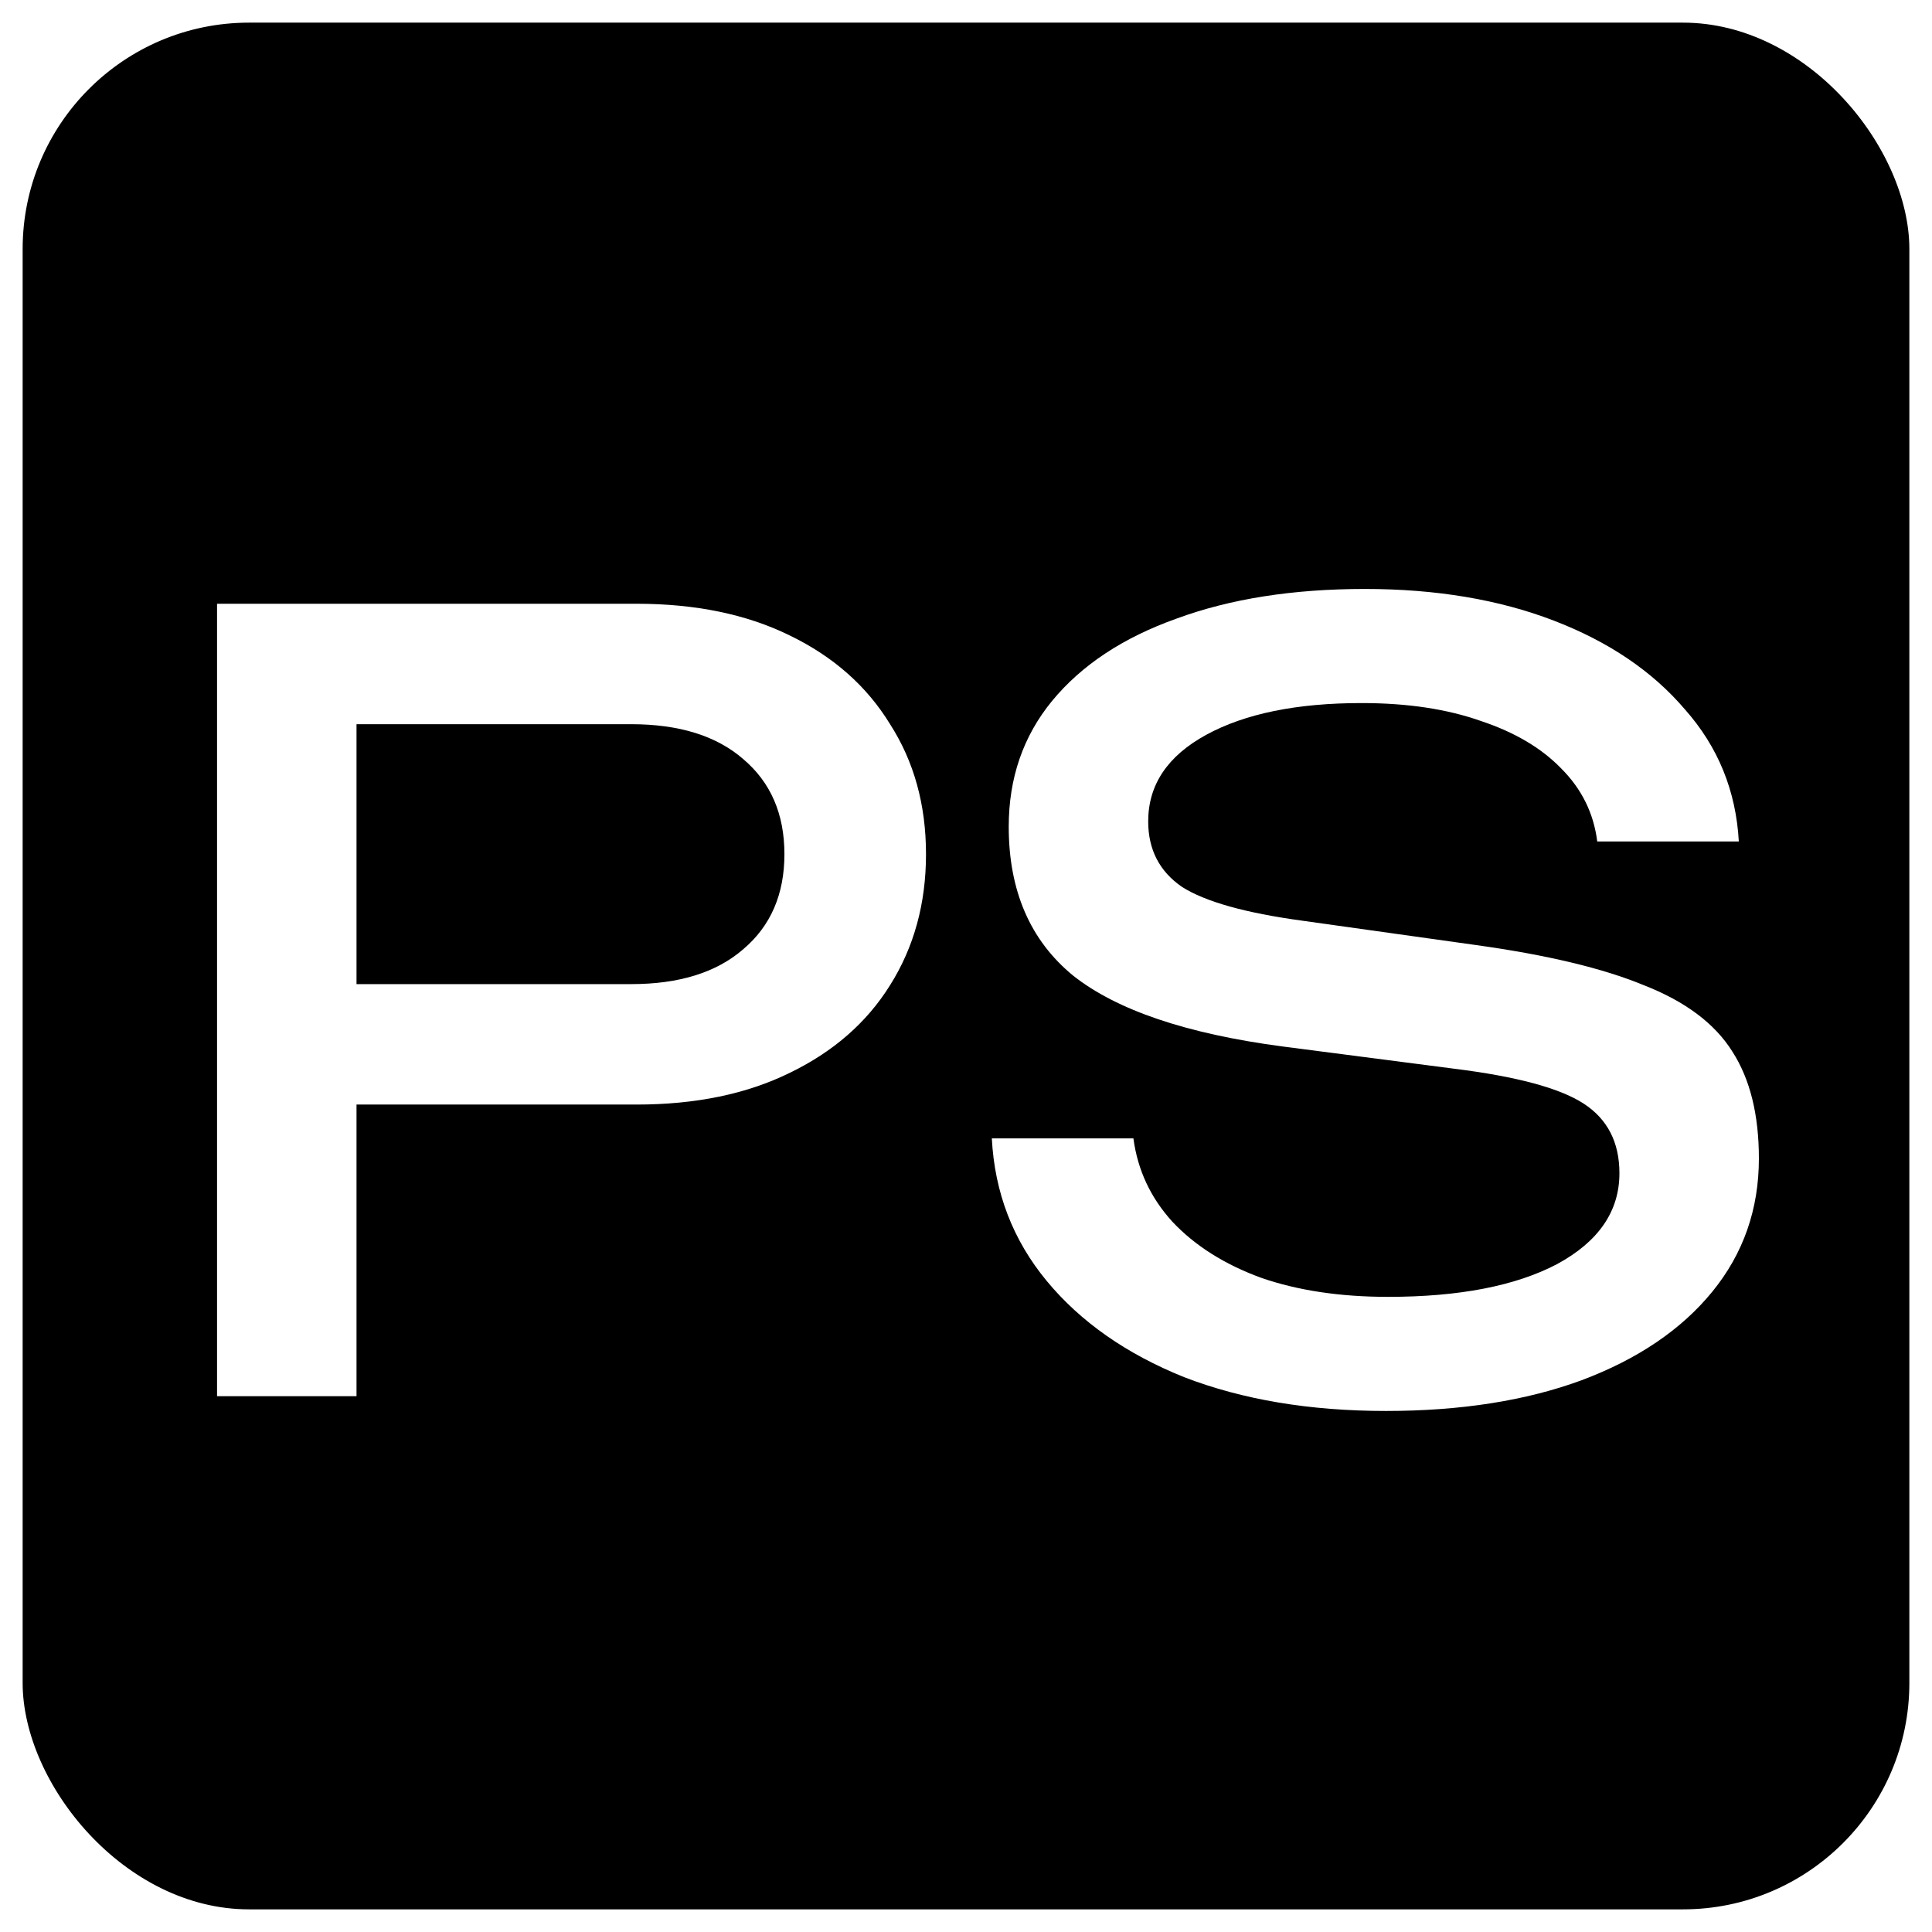
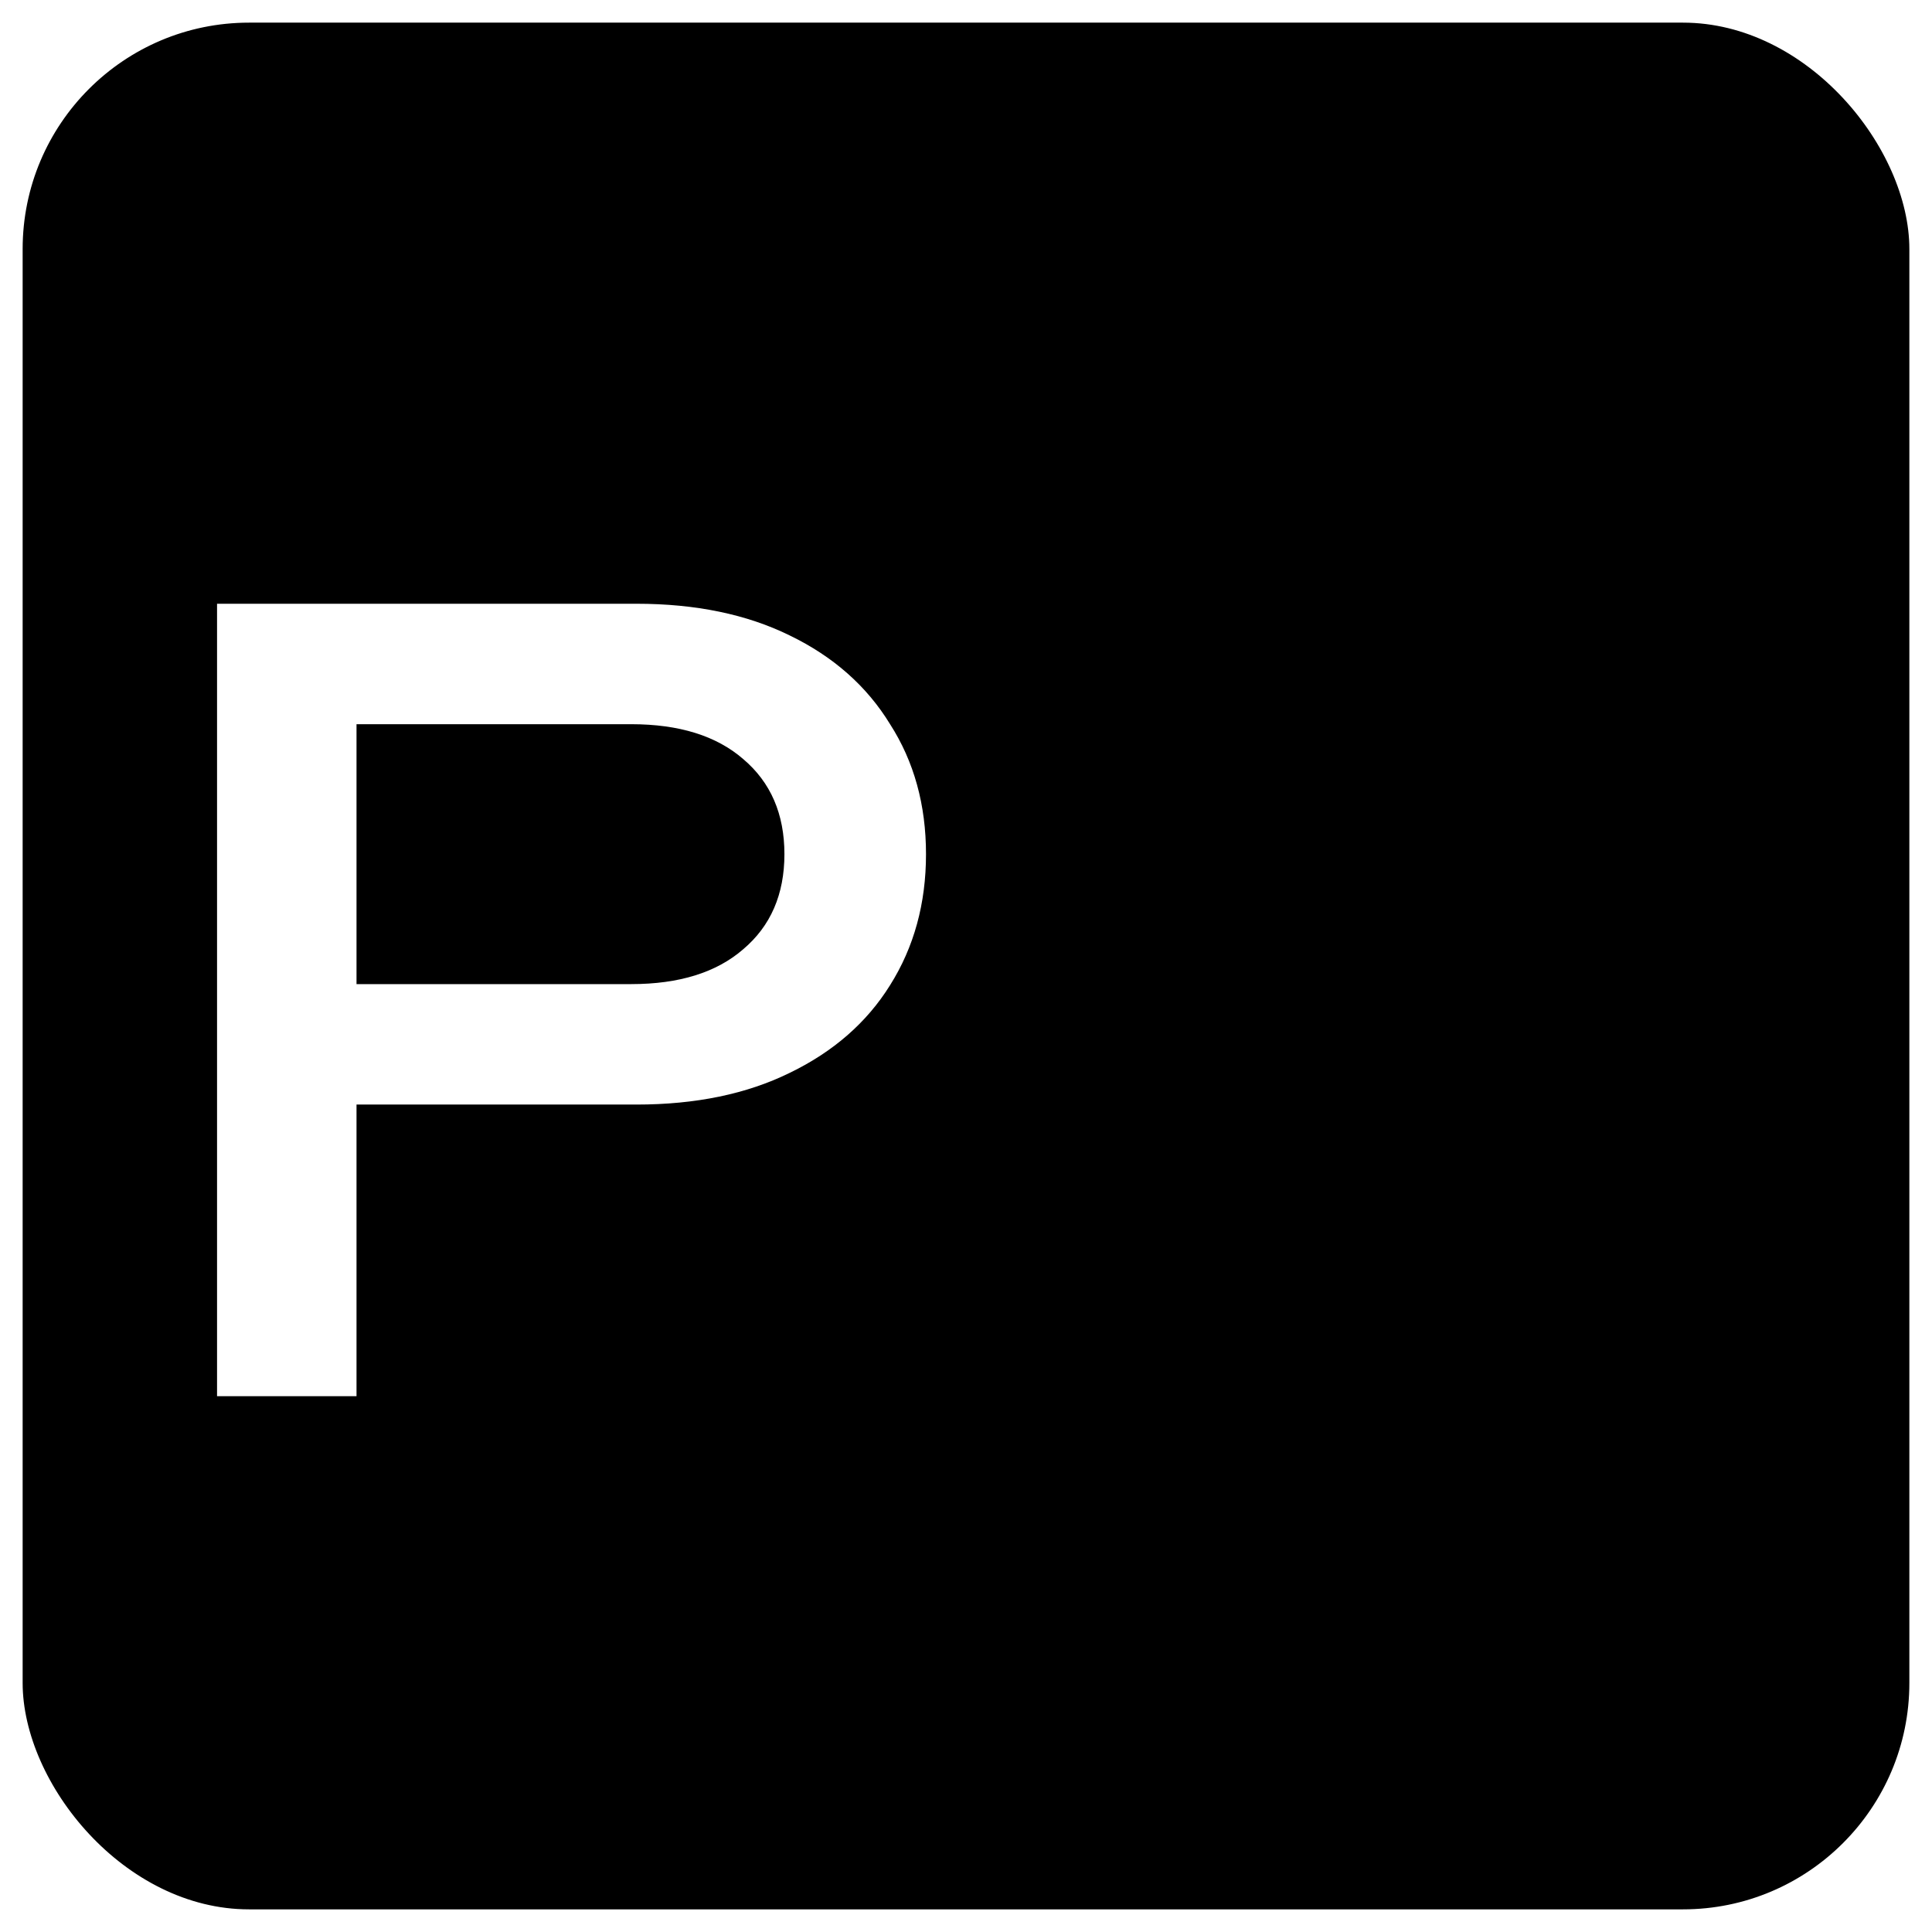
<svg xmlns="http://www.w3.org/2000/svg" width="256" height="256" viewBox="0 0 256 256" fill="none">
  <rect x="2" y="2" width="252" height="252" rx="31" fill="black" stroke="white" stroke-width="2" />
  <g filter="url(#filter0_i_1291_1813)">
    <path d="M84.34 76C92.18 76 98.947 77.4 104.64 80.2C110.427 83 114.86 86.92 117.94 91.96C121.113 96.907 122.7 102.647 122.7 109.18C122.7 115.713 121.113 121.5 117.94 126.54C114.86 131.487 110.427 135.36 104.64 138.16C98.947 140.96 92.18 142.36 84.34 142.36H37.16V126.4H83.64C89.987 126.4 94.933 124.86 98.48 121.78C102.12 118.7 103.94 114.5 103.94 109.18C103.94 103.86 102.12 99.66 98.48 96.58C94.933 93.5 89.987 91.96 83.64 91.96H38.98L47.24 82.72V181H28.76V76H84.34Z" fill="white" />
-     <path d="M131.422 146.84H150.182C150.742 151.04 152.468 154.727 155.362 157.9C158.348 161.073 162.268 163.547 167.122 165.32C171.975 167 177.575 167.84 183.922 167.84C193.348 167.84 200.815 166.393 206.322 163.5C211.828 160.513 214.582 156.5 214.582 151.46C214.582 147.353 212.995 144.273 209.822 142.22C206.648 140.167 200.908 138.627 192.602 137.6L169.922 134.66C157.228 132.98 147.988 129.853 142.202 125.28C136.508 120.613 133.662 114.033 133.662 105.54C133.662 99.1 135.575 93.547 139.402 88.88C143.322 84.12 148.828 80.48 155.922 77.96C163.015 75.347 171.322 74.04 180.842 74.04C190.268 74.04 198.622 75.44 205.902 78.24C213.182 81.04 218.968 84.96 223.262 90C227.648 94.947 230.028 100.78 230.402 107.5H211.642C211.175 103.767 209.588 100.547 206.882 97.84C204.268 95.133 200.722 93.033 196.242 91.54C191.762 89.953 186.488 89.16 180.422 89.16C171.835 89.16 164.975 90.56 159.842 93.36C154.708 96.16 152.142 99.987 152.142 104.84C152.142 108.573 153.635 111.467 156.622 113.52C159.702 115.48 165.022 116.973 172.582 118L195.542 121.22C204.968 122.527 212.388 124.3 217.802 126.54C223.308 128.687 227.228 131.627 229.562 135.36C231.895 139 233.062 143.713 233.062 149.5C233.062 156.22 231.008 162.1 226.902 167.14C222.795 172.18 217.008 176.1 209.542 178.9C202.168 181.607 193.535 182.96 183.642 182.96C173.562 182.96 164.648 181.467 156.902 178.48C149.248 175.4 143.182 171.153 138.702 165.74C134.222 160.327 131.795 154.027 131.422 146.84Z" fill="white" />
  </g>
  <defs>
    <filter id="filter0_i_1291_1813" x="28.76" y="74.04" width="204.302" height="112.92" filterUnits="userSpaceOnUse" color-interpolation-filters="sRGB">
      <feFlood flood-opacity="0" result="BackgroundImageFix" />
      <feBlend mode="normal" in="SourceGraphic" in2="BackgroundImageFix" result="shape" />
      <feColorMatrix in="SourceAlpha" type="matrix" values="0 0 0 0 0 0 0 0 0 0 0 0 0 0 0 0 0 0 127 0" result="hardAlpha" />
      <feOffset dy="4" />
      <feGaussianBlur stdDeviation="2" />
      <feComposite in2="hardAlpha" operator="arithmetic" k2="-1" k3="1" />
      <feColorMatrix type="matrix" values="0 0 0 0 0 0 0 0 0 0 0 0 0 0 0 0 0 0 0.25 0" />
      <feBlend mode="normal" in2="shape" result="effect1_innerShadow_1291_1813" />
    </filter>
  </defs>
</svg>